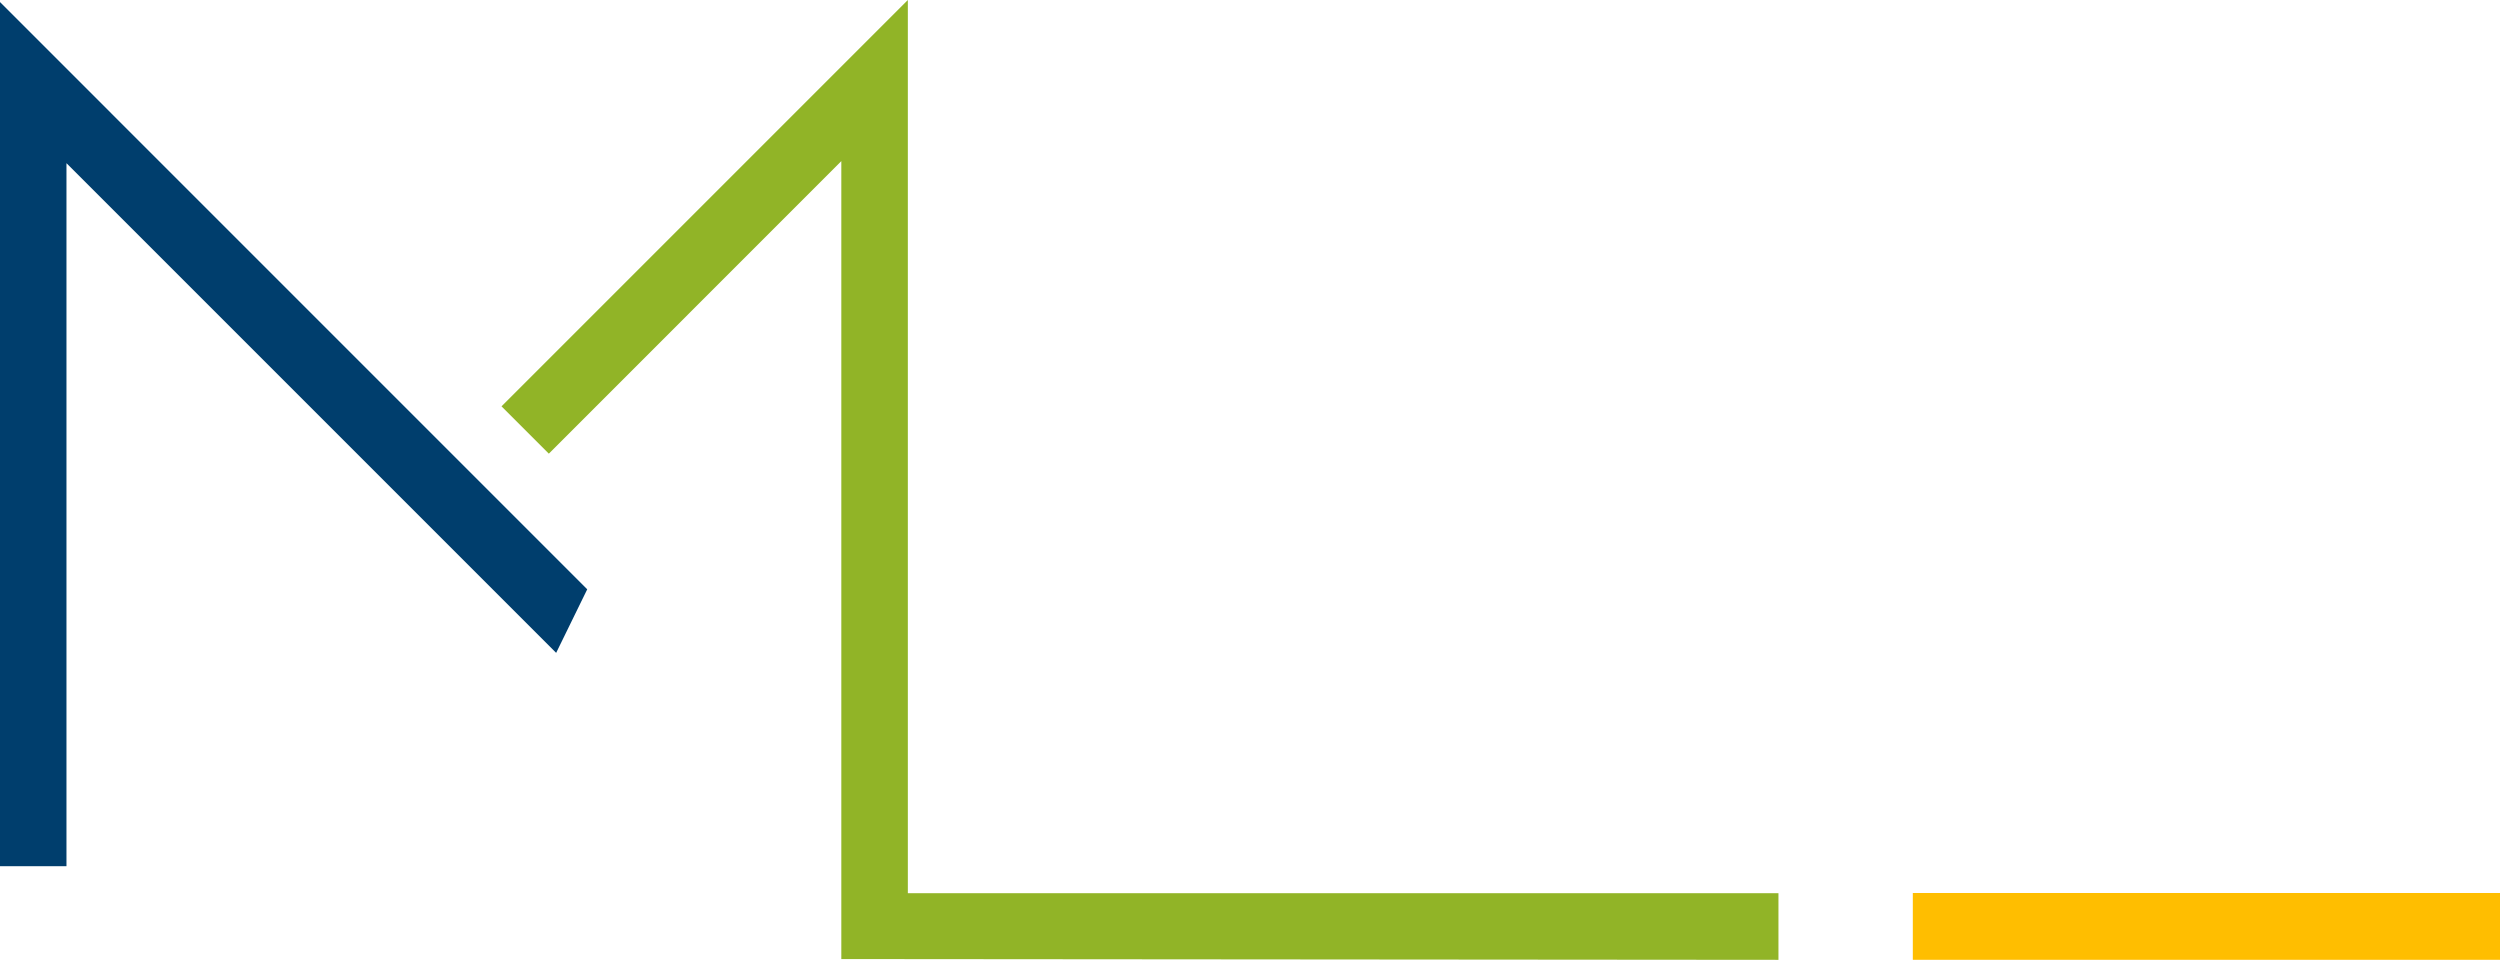
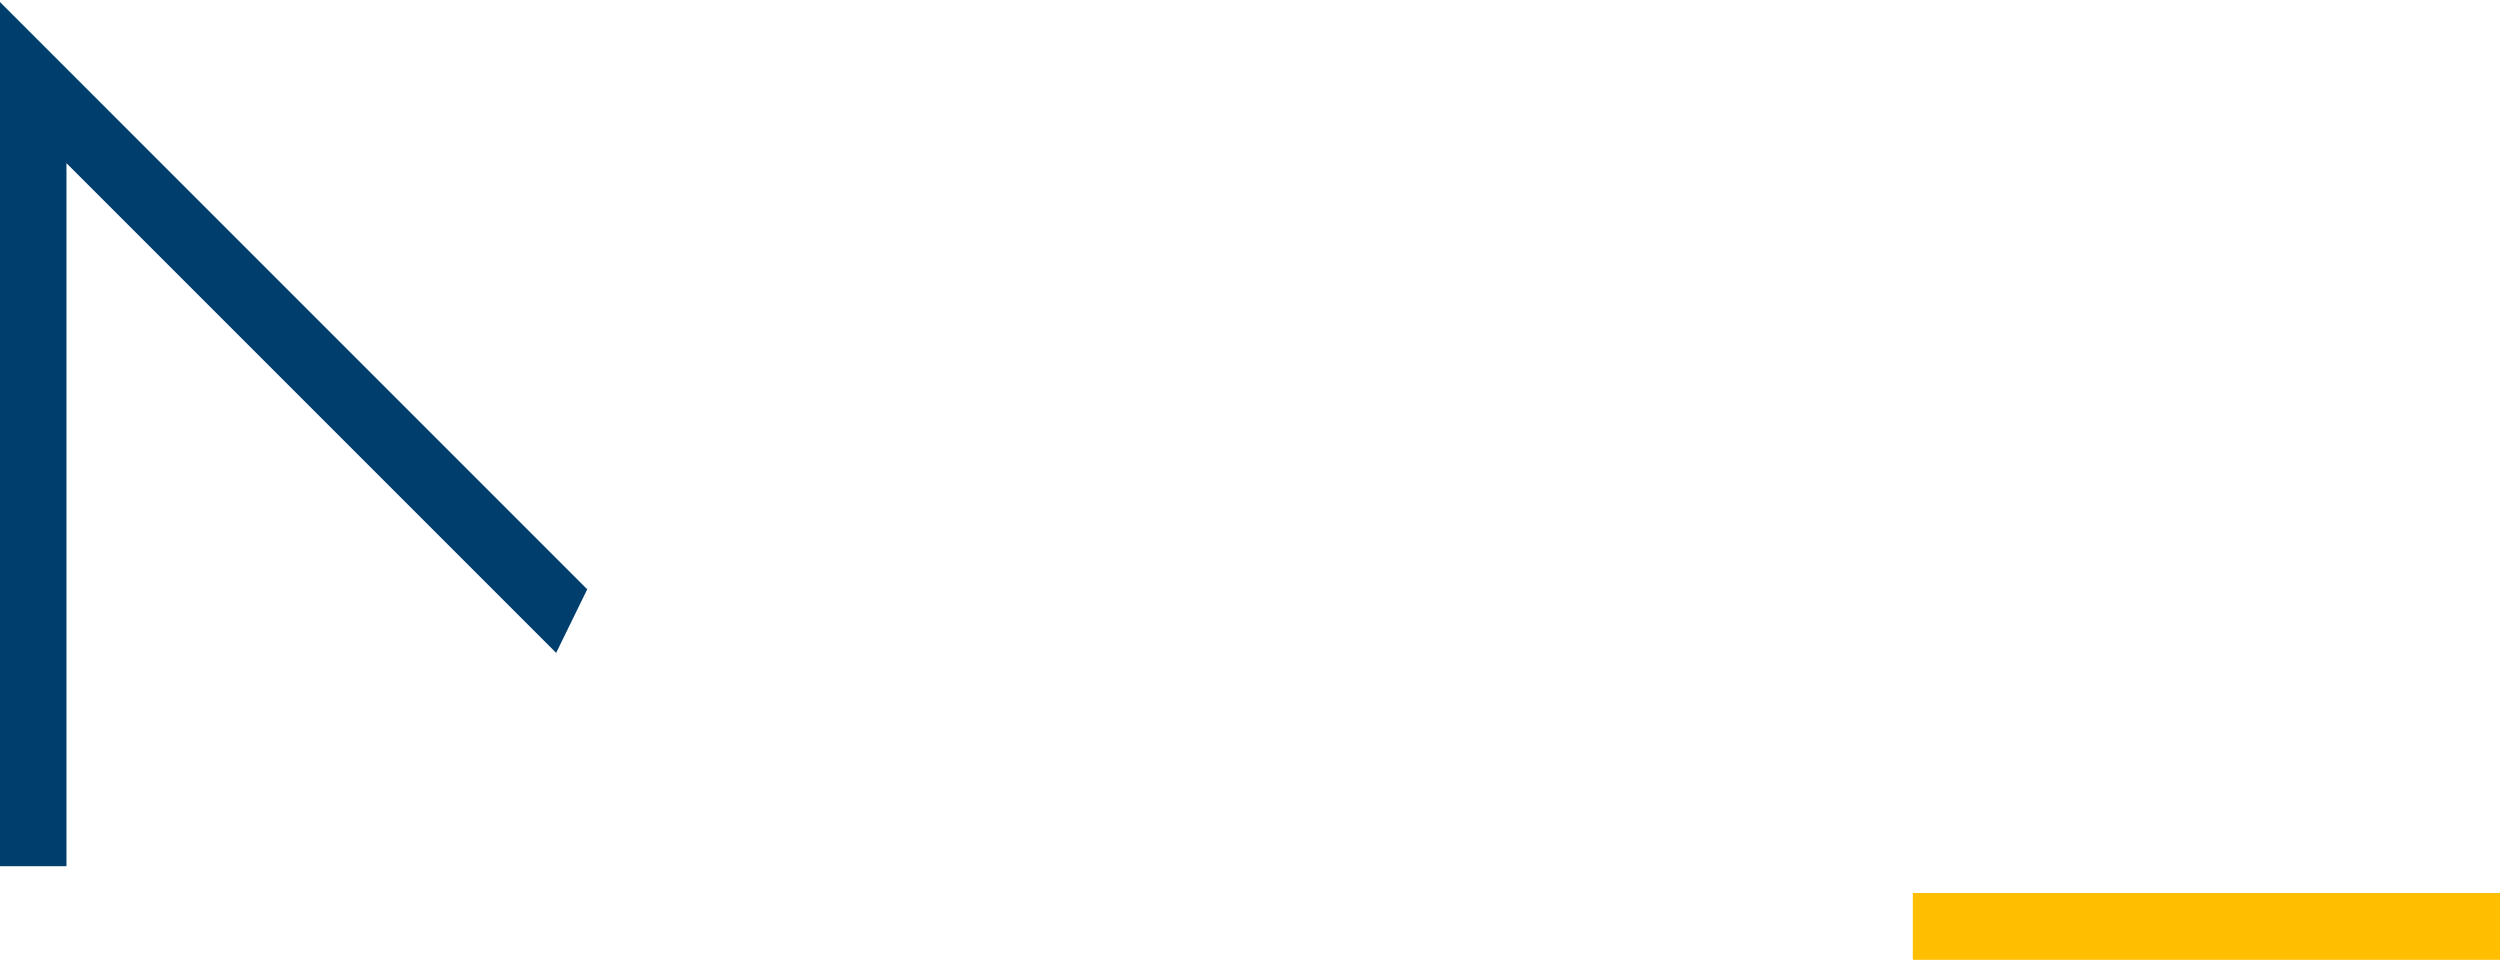
<svg xmlns="http://www.w3.org/2000/svg" width="228.459" height="87.713" viewBox="0 0 228.459 87.713">
  <g id="Group_3115" data-name="Group 3115" transform="translate(-140.265 -121.125)">
    <g id="Group_3075" data-name="Group 3075" transform="translate(140.265 121.314)">
      <path id="Path_9939" data-name="Path 9939" d="M140.265,121.293v78.968h6.074V136.016l44.749,44.749,2.84-5.808Z" transform="translate(-140.265 -121.293)" fill="#003e6d" />
    </g>
    <g id="Group_3076" data-name="Group 3076" transform="translate(186.095 121.125)">
-       <path id="Path_9940" data-name="Path 9940" d="M218.079,202.747V121.125l-37.132,37.132,4.325,4.325L212,135.848v72.918l85.639.072v-6.09Z" transform="translate(-180.947 -121.125)" fill="#91b427" />
-     </g>
+       </g>
    <rect id="Rectangle_4114" data-name="Rectangle 4114" width="53.659" height="6.104" transform="translate(315.065 202.733)" fill="#ffbe00" />
  </g>
</svg>